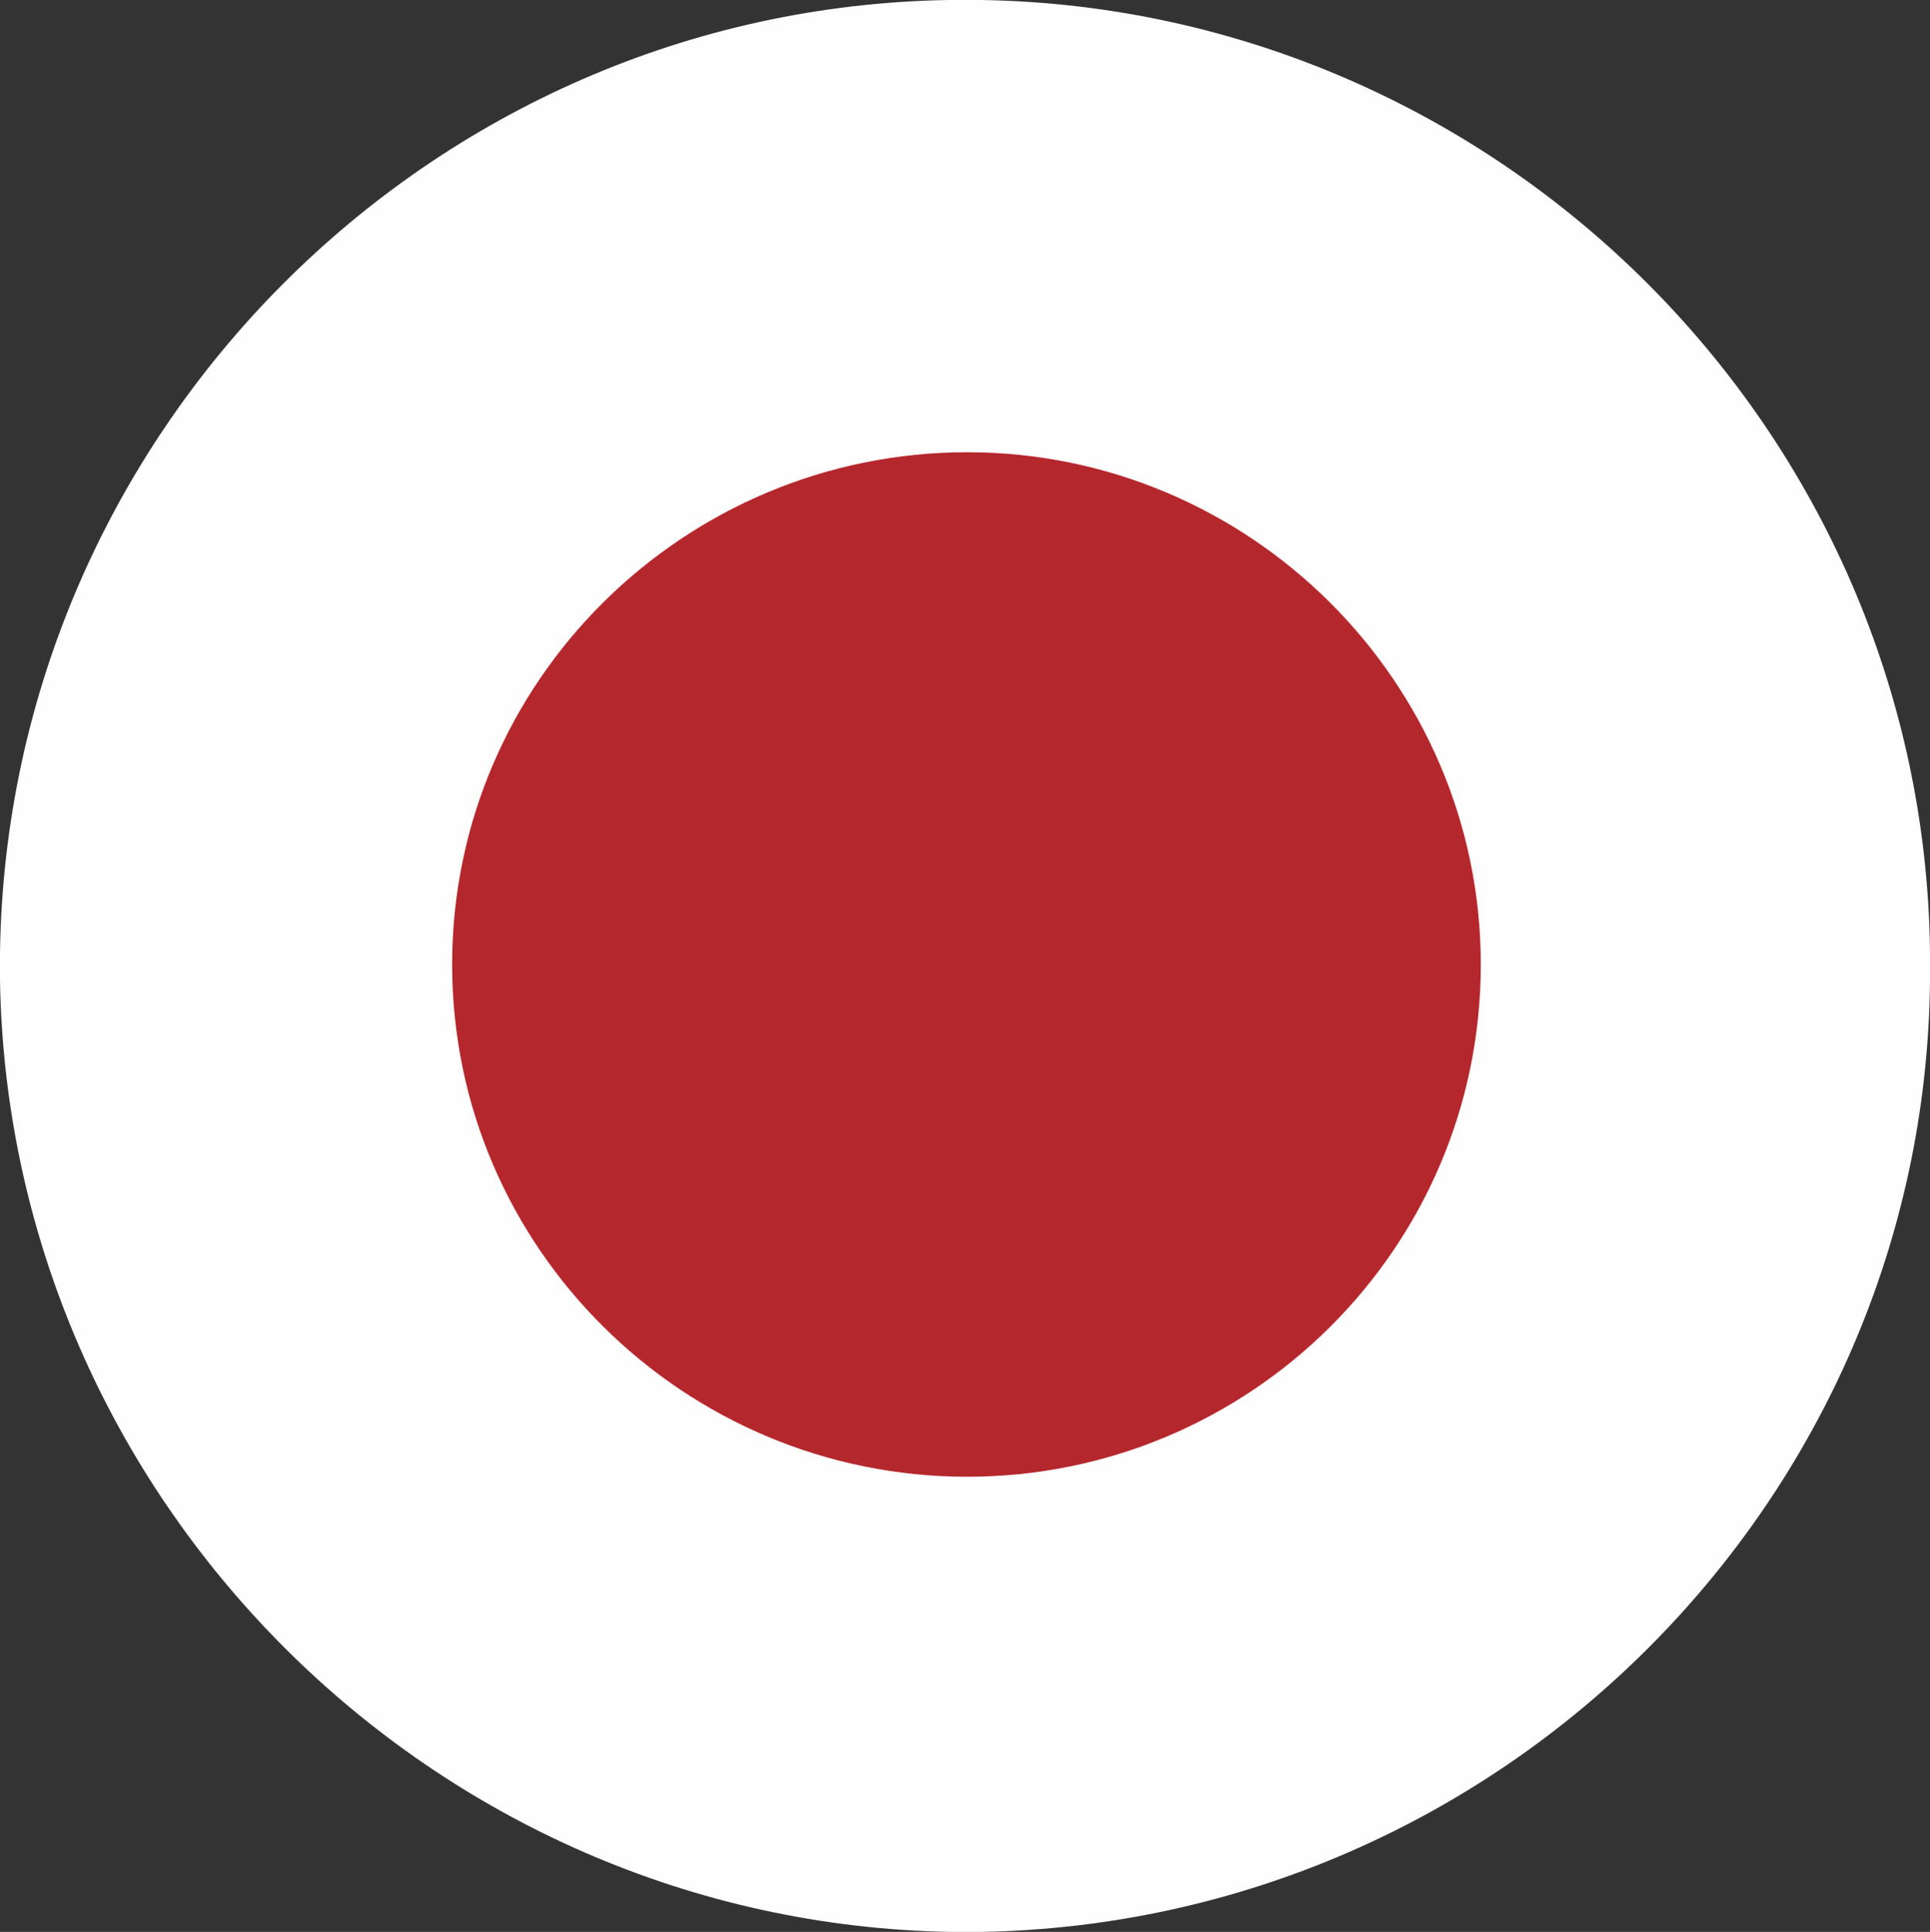
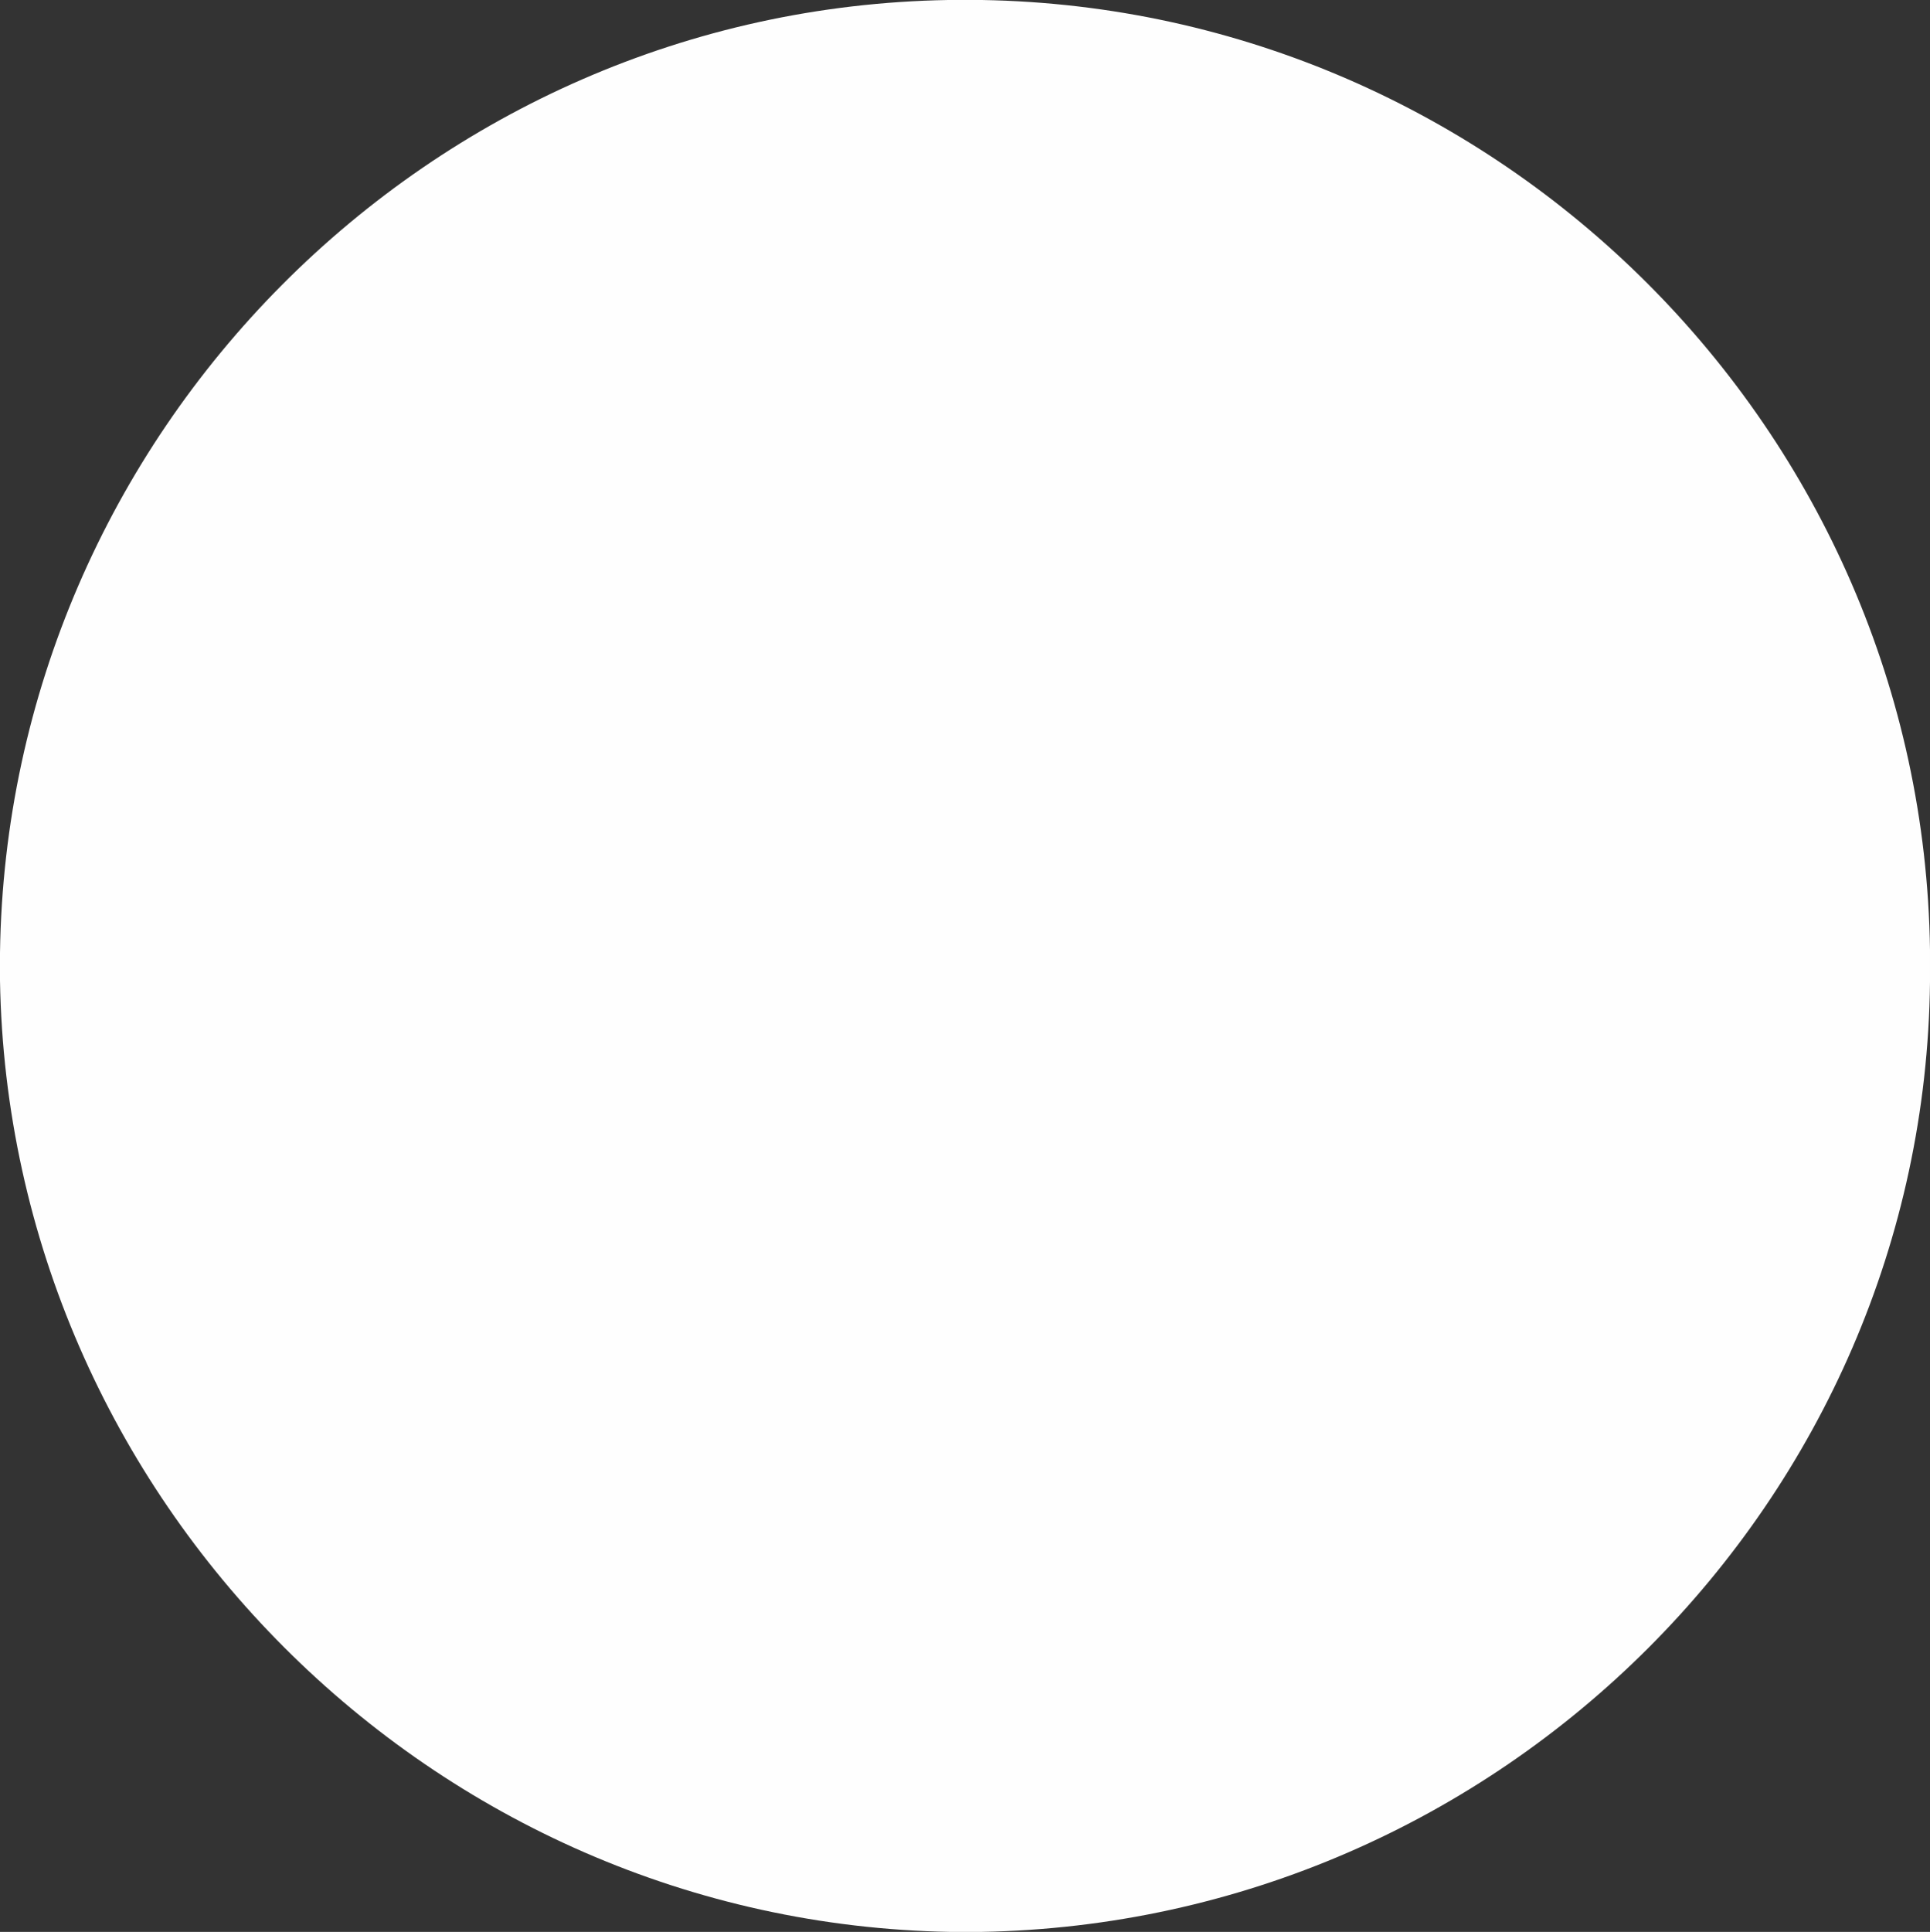
<svg xmlns="http://www.w3.org/2000/svg" viewBox="0 0 131.9 132" style="enable-background:new 0 0 131.9 132" xml:space="preserve">
  <rect x="0" y="0" width="131.9" height="132" fill="#333333" stroke="none" />
  <path d="M65 132h2c35.6-.6 64.5-29.5 64.9-64.9v-2.2C131.4 29.4 102.5.6 67.1 0h-2.3C29.3.6.5 29.6 0 65.1V67c.6 35.4 29.5 64.4 65 65z" style="fill-rule:evenodd;clip-rule:evenodd;fill:#fefefe" />
-   <path d="M66.1 100.9c19.3 0 35.1-15.6 35.1-35 0-19.3-15.8-35-35.1-35s-35.2 15.6-35.2 35 15.9 35 35.2 35z" style="fill-rule:evenodd;clip-rule:evenodd;fill:#b4282d" />
</svg>